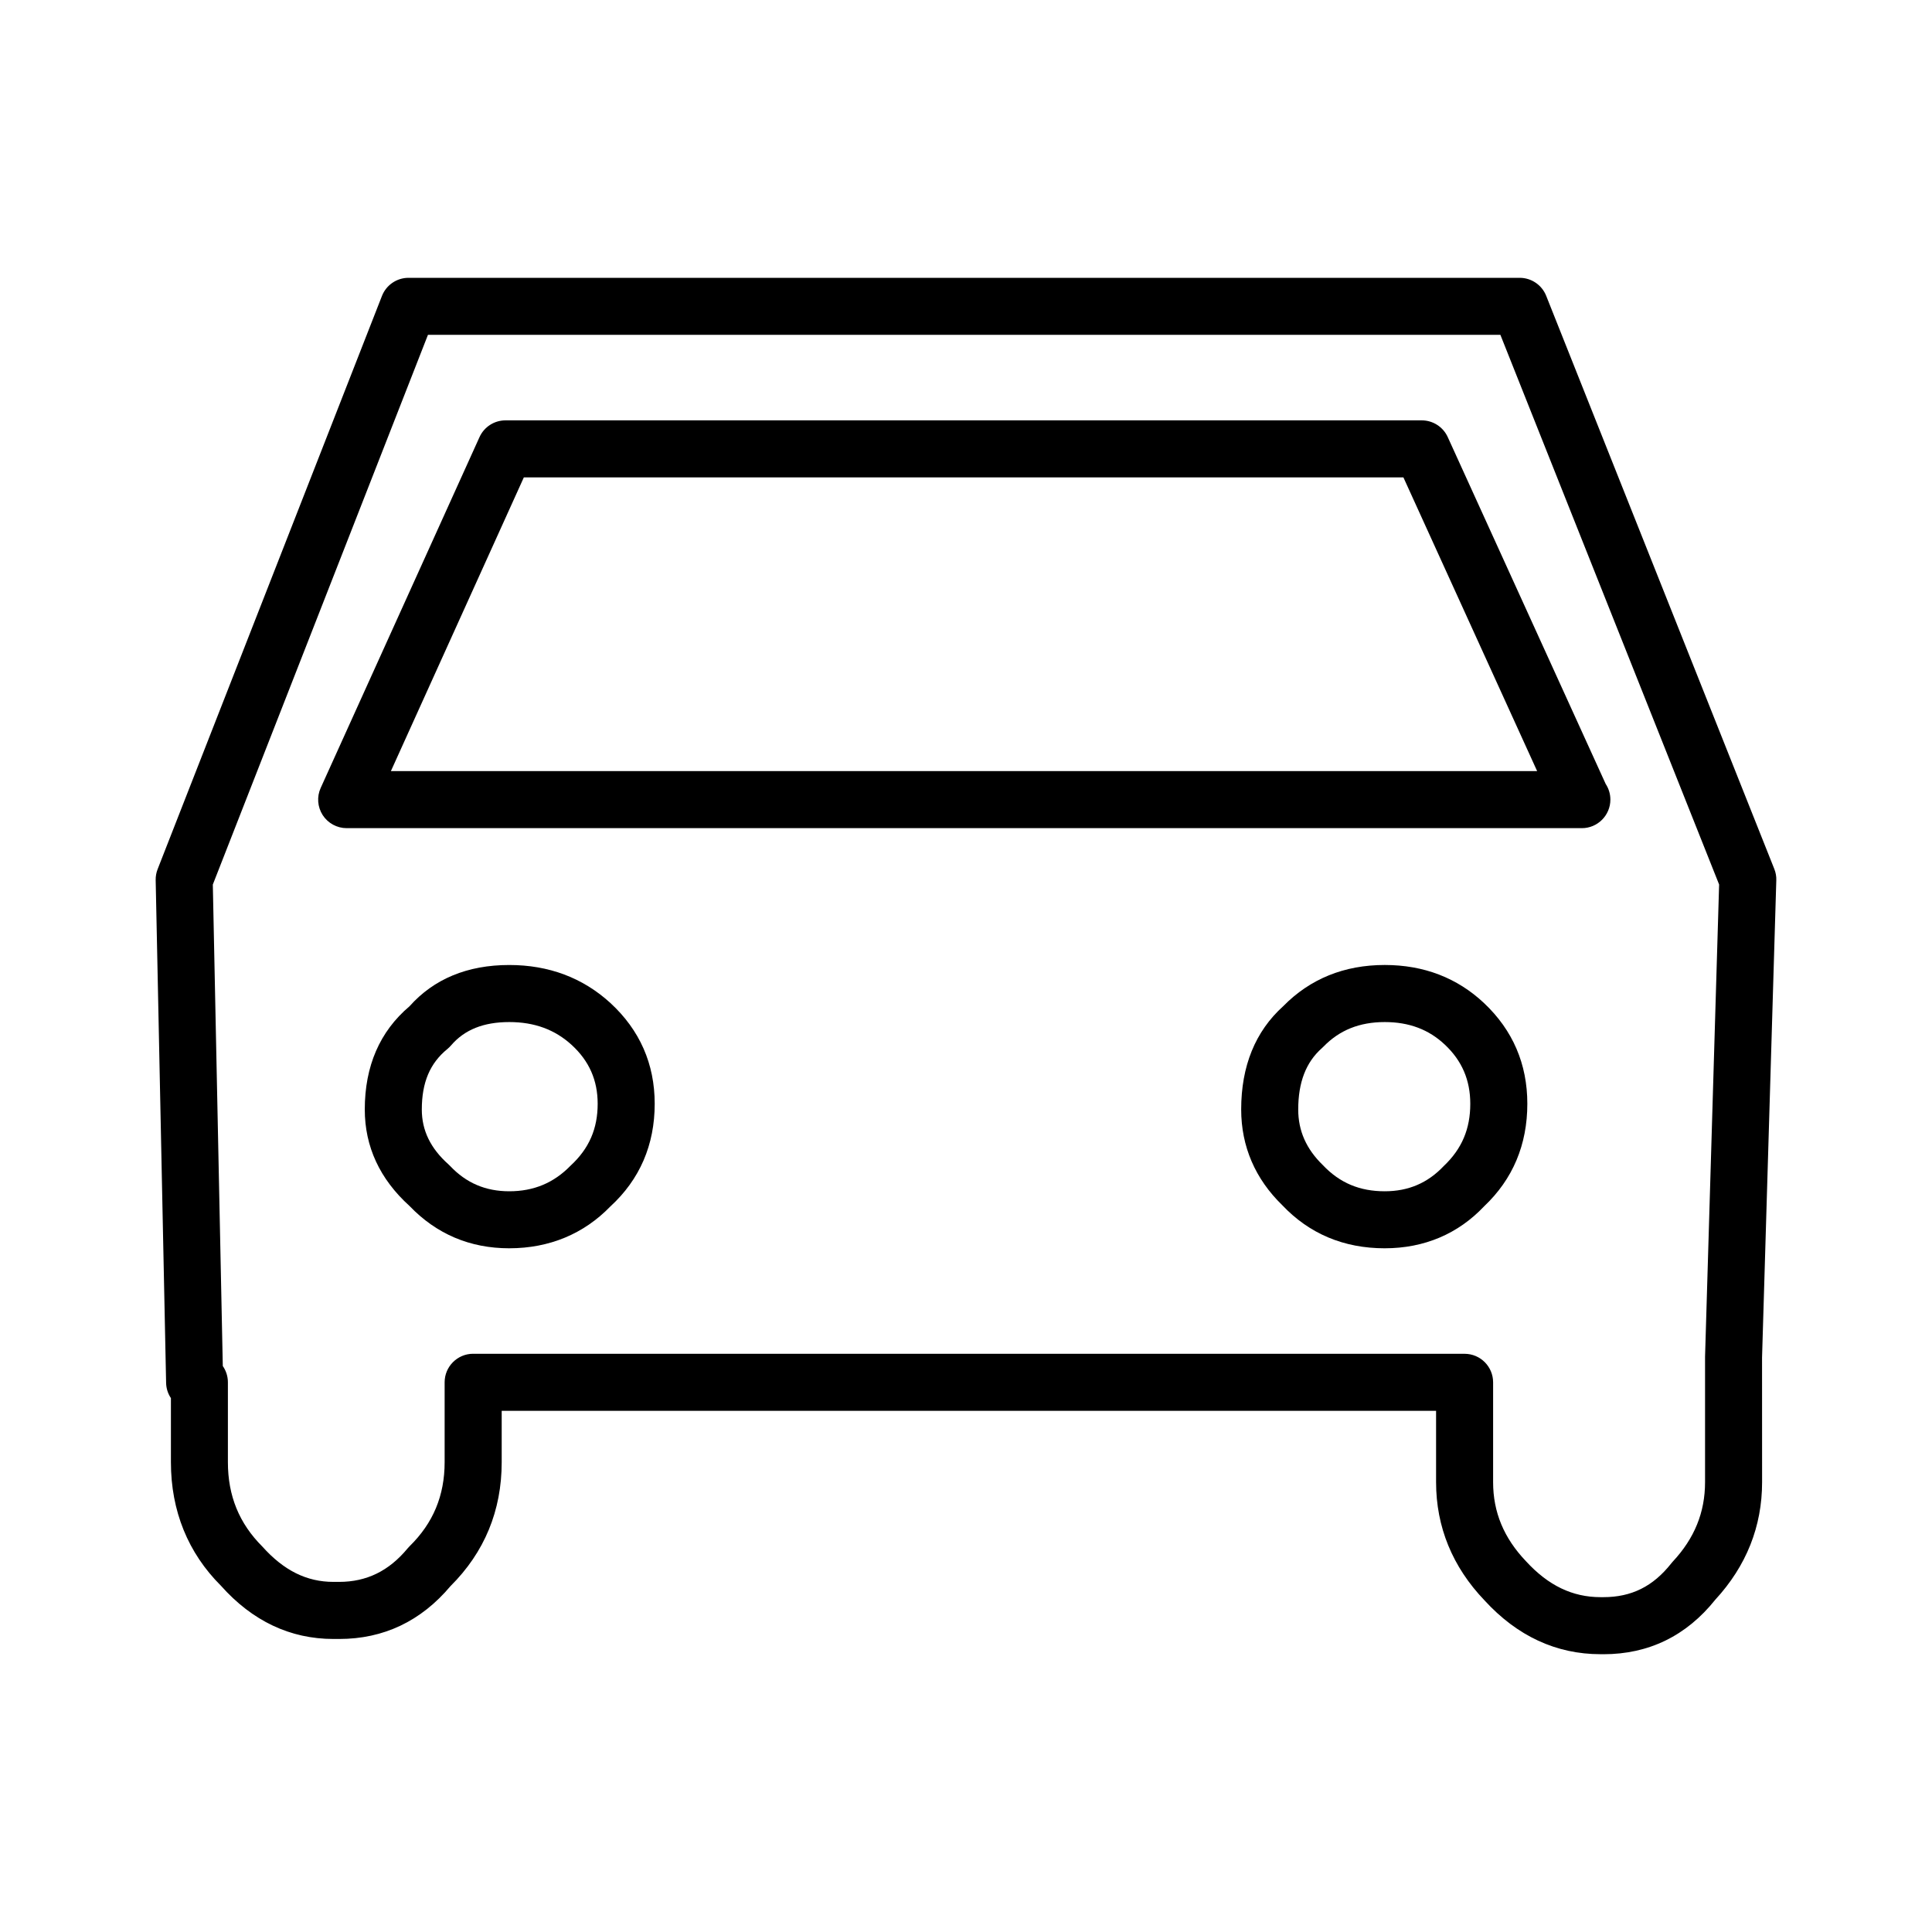
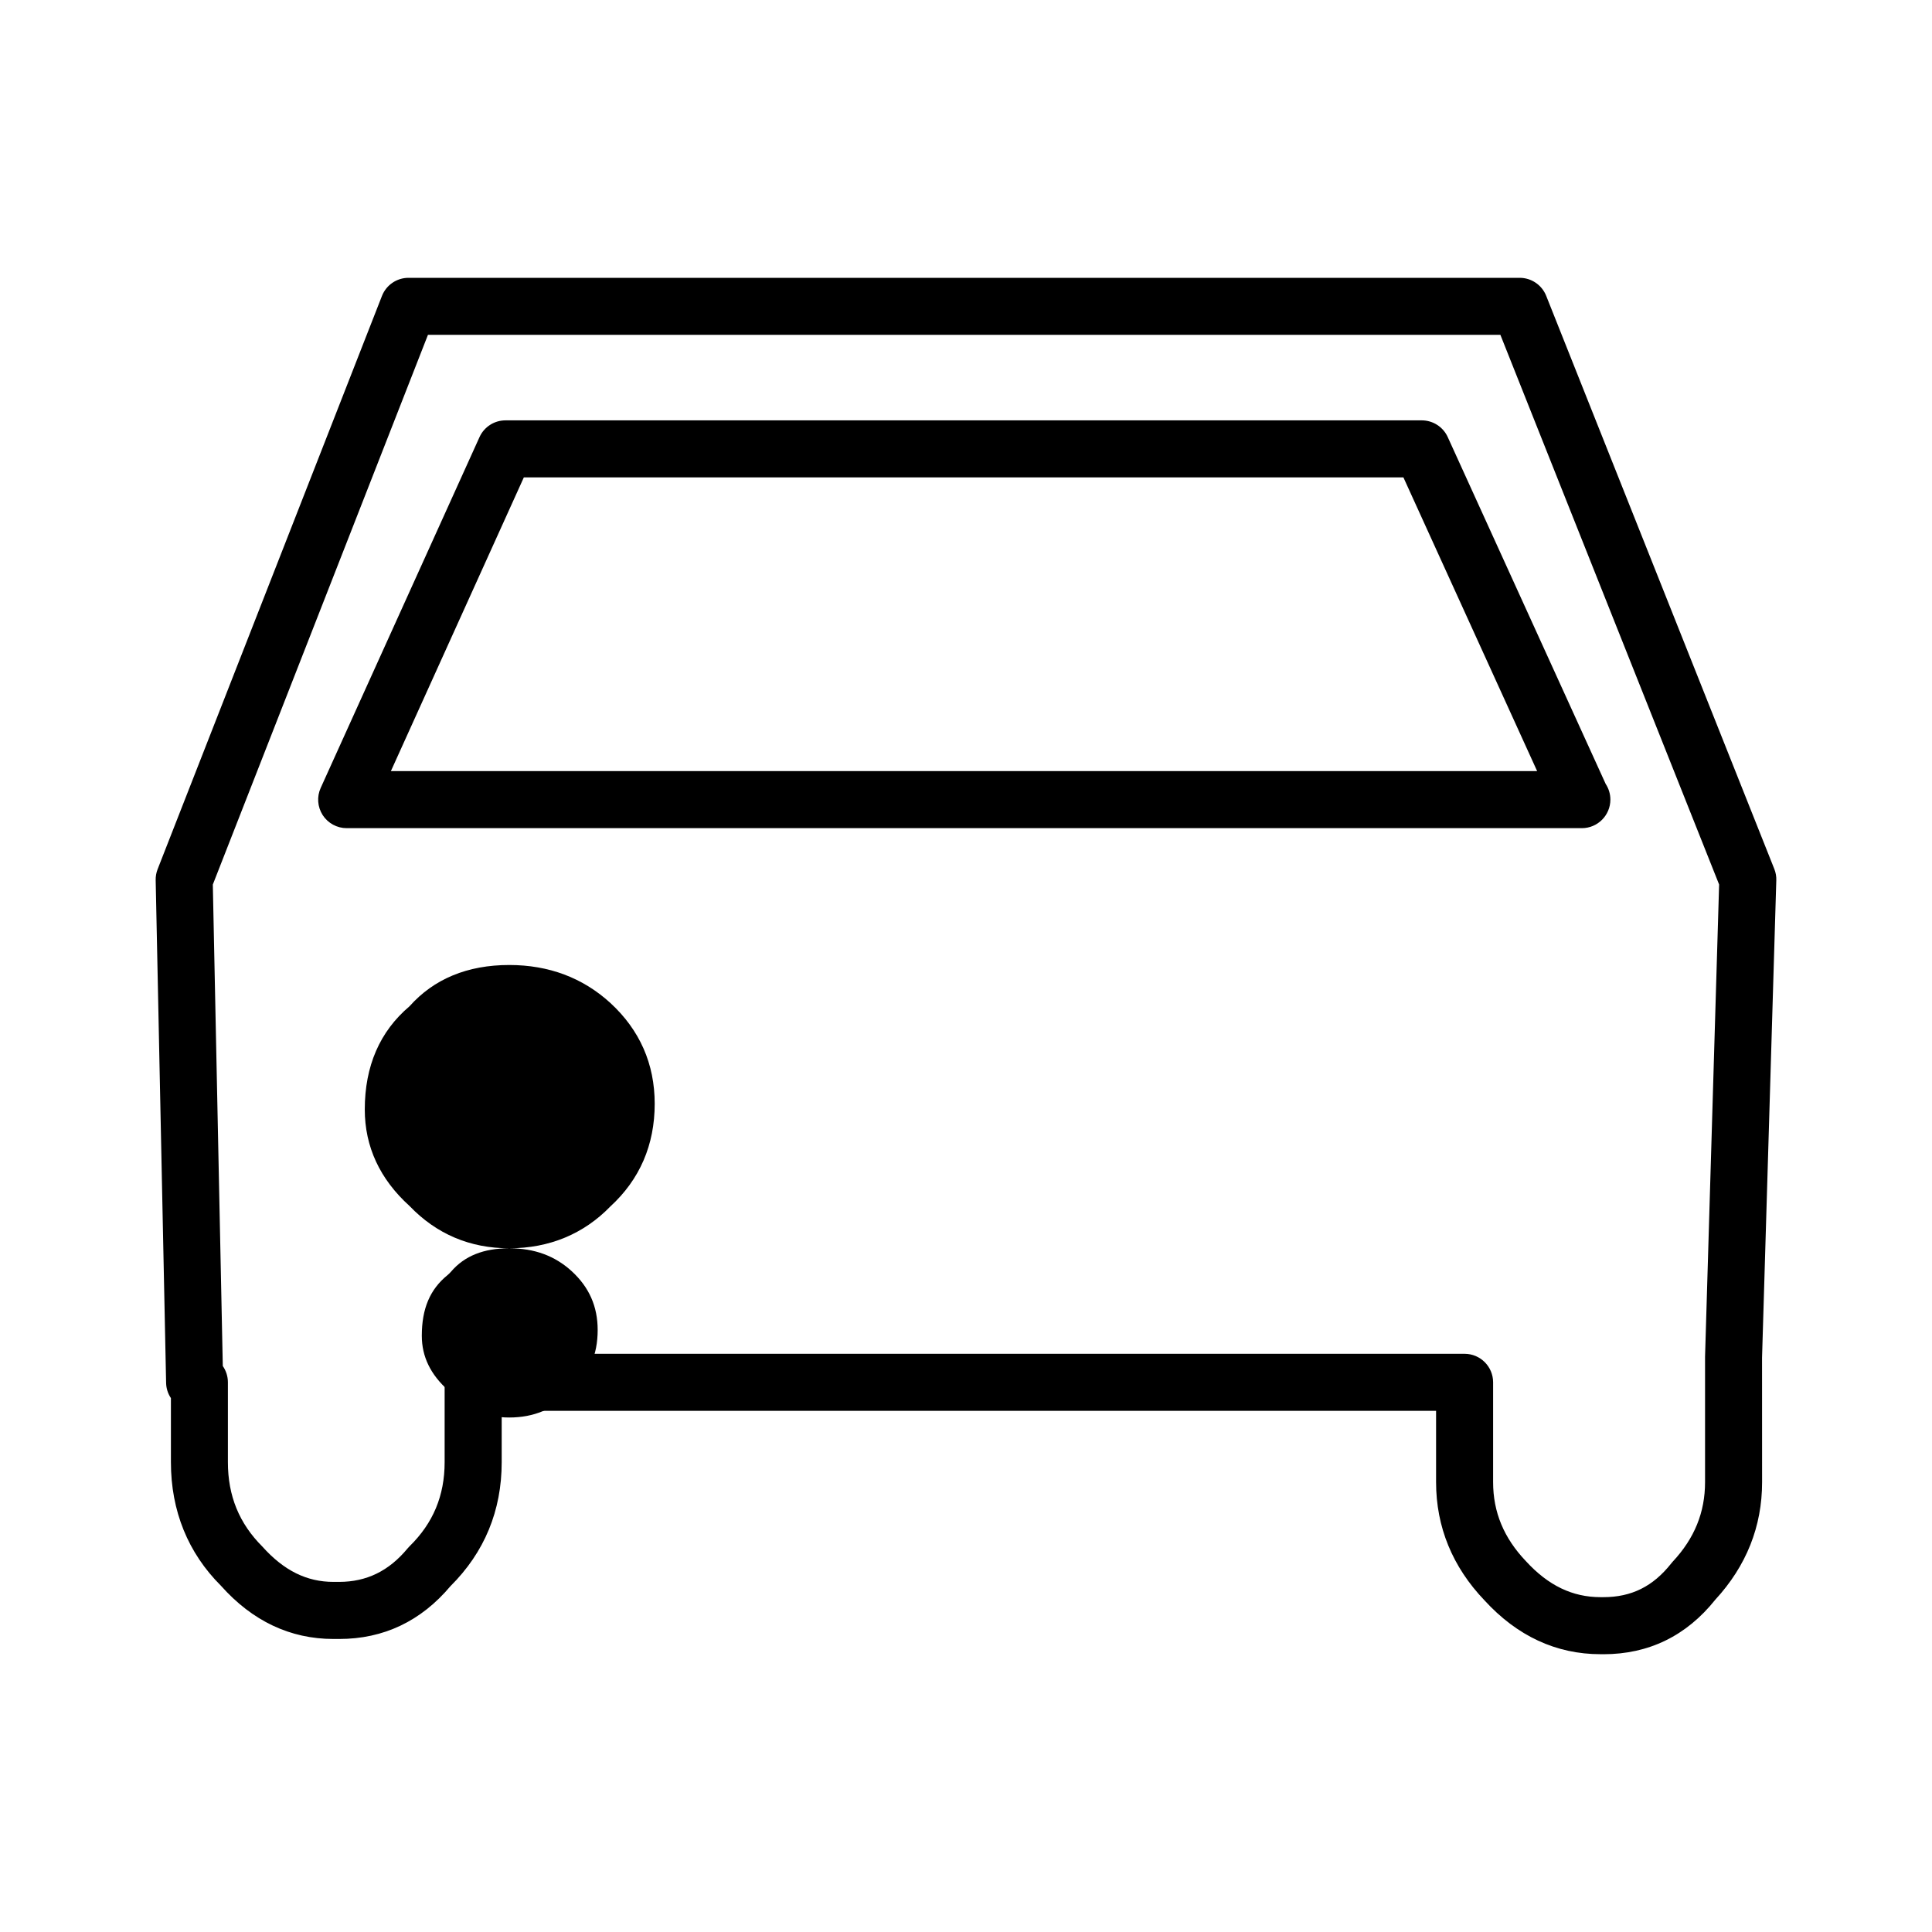
<svg xmlns="http://www.w3.org/2000/svg" fill="#000000" width="800px" height="800px" version="1.1" viewBox="144 144 512 512">
  <g>
    <path d="m568.91 582.38h-0.754c-11.738 0-22.094-4.801-30.77-14.289-8.465-8.855-12.812-19.434-12.812-31.312v-18.895h-247.62v13.609c0 12.844-4.566 23.891-13.566 32.84-7.824 9.301-17.738 14.012-29.5 14.012h-1.516c-11.441 0-21.484-4.742-29.824-14.113-8.699-8.672-13.254-19.801-13.254-32.738v-16.984c-0.781-1.152-1.242-2.539-1.273-4.023l-2.766-133.25c-0.02-0.992 0.156-1.98 0.523-2.91l59.445-151.9c1.133-2.891 3.926-4.801 7.031-4.801h294.48c3.09 0 5.875 1.891 7.019 4.762l60.457 151.9c0.383 0.961 0.57 1.988 0.527 3.023l-3.777 126.46 0.012 33.023c0 11.738-4.172 22.207-12.398 31.137-7.664 9.594-17.648 14.457-29.664 14.457zm-299.52-79.609h262.74c4.172 0 7.559 3.387 7.559 7.559v26.449c0 7.969 2.852 14.828 8.734 20.988 5.894 6.422 12.309 9.496 19.73 9.496h0.754c7.457 0 13.176-2.84 17.996-8.953 0.125-0.168 0.266-0.324 0.402-0.473 5.758-6.172 8.551-13.059 8.551-21.059v-33.25l3.727-125.12-57.969-145.68h-284.2l-57.016 145.69 2.644 127.59c0.848 1.23 1.352 2.715 1.352 4.309v21.168c0 8.918 2.984 16.227 9.125 22.363 5.727 6.402 11.801 9.367 18.844 9.367h1.516c7.262 0 13.184-2.891 18.105-8.836 0.168-0.207 0.344-0.402 0.539-0.59 6.258-6.133 9.309-13.422 9.309-22.309v-21.164c0-4.168 3.387-7.555 7.559-7.555z" />
-     <path d="m278.96 474.81c-10.41 0-19.297-3.769-26.43-11.211-7.875-7.125-11.859-15.734-11.859-25.574 0-11.492 3.977-20.68 11.84-27.336 6.473-7.269 15.371-10.953 26.449-10.953 10.461 0 19.461 3.375 26.766 10.035 7.824 7.195 11.777 16.176 11.777 26.738 0 10.902-3.953 20.062-11.77 27.234-7.031 7.25-16.148 11.066-26.773 11.066zm0-59.953c-6.82 0-11.859 2.023-15.422 6.184-0.297 0.344-0.621 0.66-0.961 0.945-4.637 3.769-6.793 8.879-6.793 16.051 0 5.531 2.301 10.281 7.055 14.523 0.156 0.137 0.309 0.289 0.453 0.441 4.262 4.508 9.387 6.699 15.664 6.699 6.484 0 11.801-2.211 16.258-6.793 4.922-4.535 7.176-9.809 7.176-16.395 0-6.238-2.254-11.336-6.879-15.586-4.465-4.082-9.891-6.07-16.551-6.07z" />
-     <path d="m510.97 474.81c-10.852 0-19.996-3.848-27.172-11.438-7.133-6.938-10.871-15.539-10.871-25.348 0-11.504 3.75-20.711 11.148-27.379 7.113-7.246 16.168-10.914 26.895-10.914 10.344 0 19.211 3.406 26.336 10.117 7.609 7.184 11.453 16.148 11.453 26.656 0 10.852-3.848 19.996-11.441 27.172-6.875 7.285-15.84 11.133-26.348 11.133zm0-59.953c-6.68 0-11.984 2.137-16.246 6.523-0.125 0.137-0.266 0.266-0.414 0.395-4.223 3.738-6.266 9.062-6.266 16.258 0 5.648 2.137 10.469 6.523 14.73 4.488 4.742 9.777 6.938 16.402 6.938 6.277 0 11.395-2.195 15.652-6.699 4.82-4.566 7.019-9.859 7.019-16.48 0-6.277-2.195-11.395-6.711-15.652-4.285-4.047-9.508-6.012-15.961-6.012z" />
+     <path d="m278.96 474.81c-10.41 0-19.297-3.769-26.43-11.211-7.875-7.125-11.859-15.734-11.859-25.574 0-11.492 3.977-20.68 11.84-27.336 6.473-7.269 15.371-10.953 26.449-10.953 10.461 0 19.461 3.375 26.766 10.035 7.824 7.195 11.777 16.176 11.777 26.738 0 10.902-3.953 20.062-11.77 27.234-7.031 7.25-16.148 11.066-26.773 11.066zc-6.82 0-11.859 2.023-15.422 6.184-0.297 0.344-0.621 0.66-0.961 0.945-4.637 3.769-6.793 8.879-6.793 16.051 0 5.531 2.301 10.281 7.055 14.523 0.156 0.137 0.309 0.289 0.453 0.441 4.262 4.508 9.387 6.699 15.664 6.699 6.484 0 11.801-2.211 16.258-6.793 4.922-4.535 7.176-9.809 7.176-16.395 0-6.238-2.254-11.336-6.879-15.586-4.465-4.082-9.891-6.07-16.551-6.07z" />
    <path d="m563.21 363.47c-0.031 0-0.059 0.012-0.102 0h-327.23c-2.57 0-4.957-1.301-6.359-3.457-1.387-2.168-1.594-4.883-0.527-7.215l42.078-92.949c1.219-2.707 3.914-4.449 6.887-4.449h242.83c2.961 0 5.648 1.734 6.879 4.43l41.852 91.914c0.785 1.188 1.25 2.625 1.25 4.16-0.004 4.18-3.391 7.566-7.562 7.566zm-315.62-15.117h303.77l-35.438-77.836h-233.1z" />
  </g>
</svg>